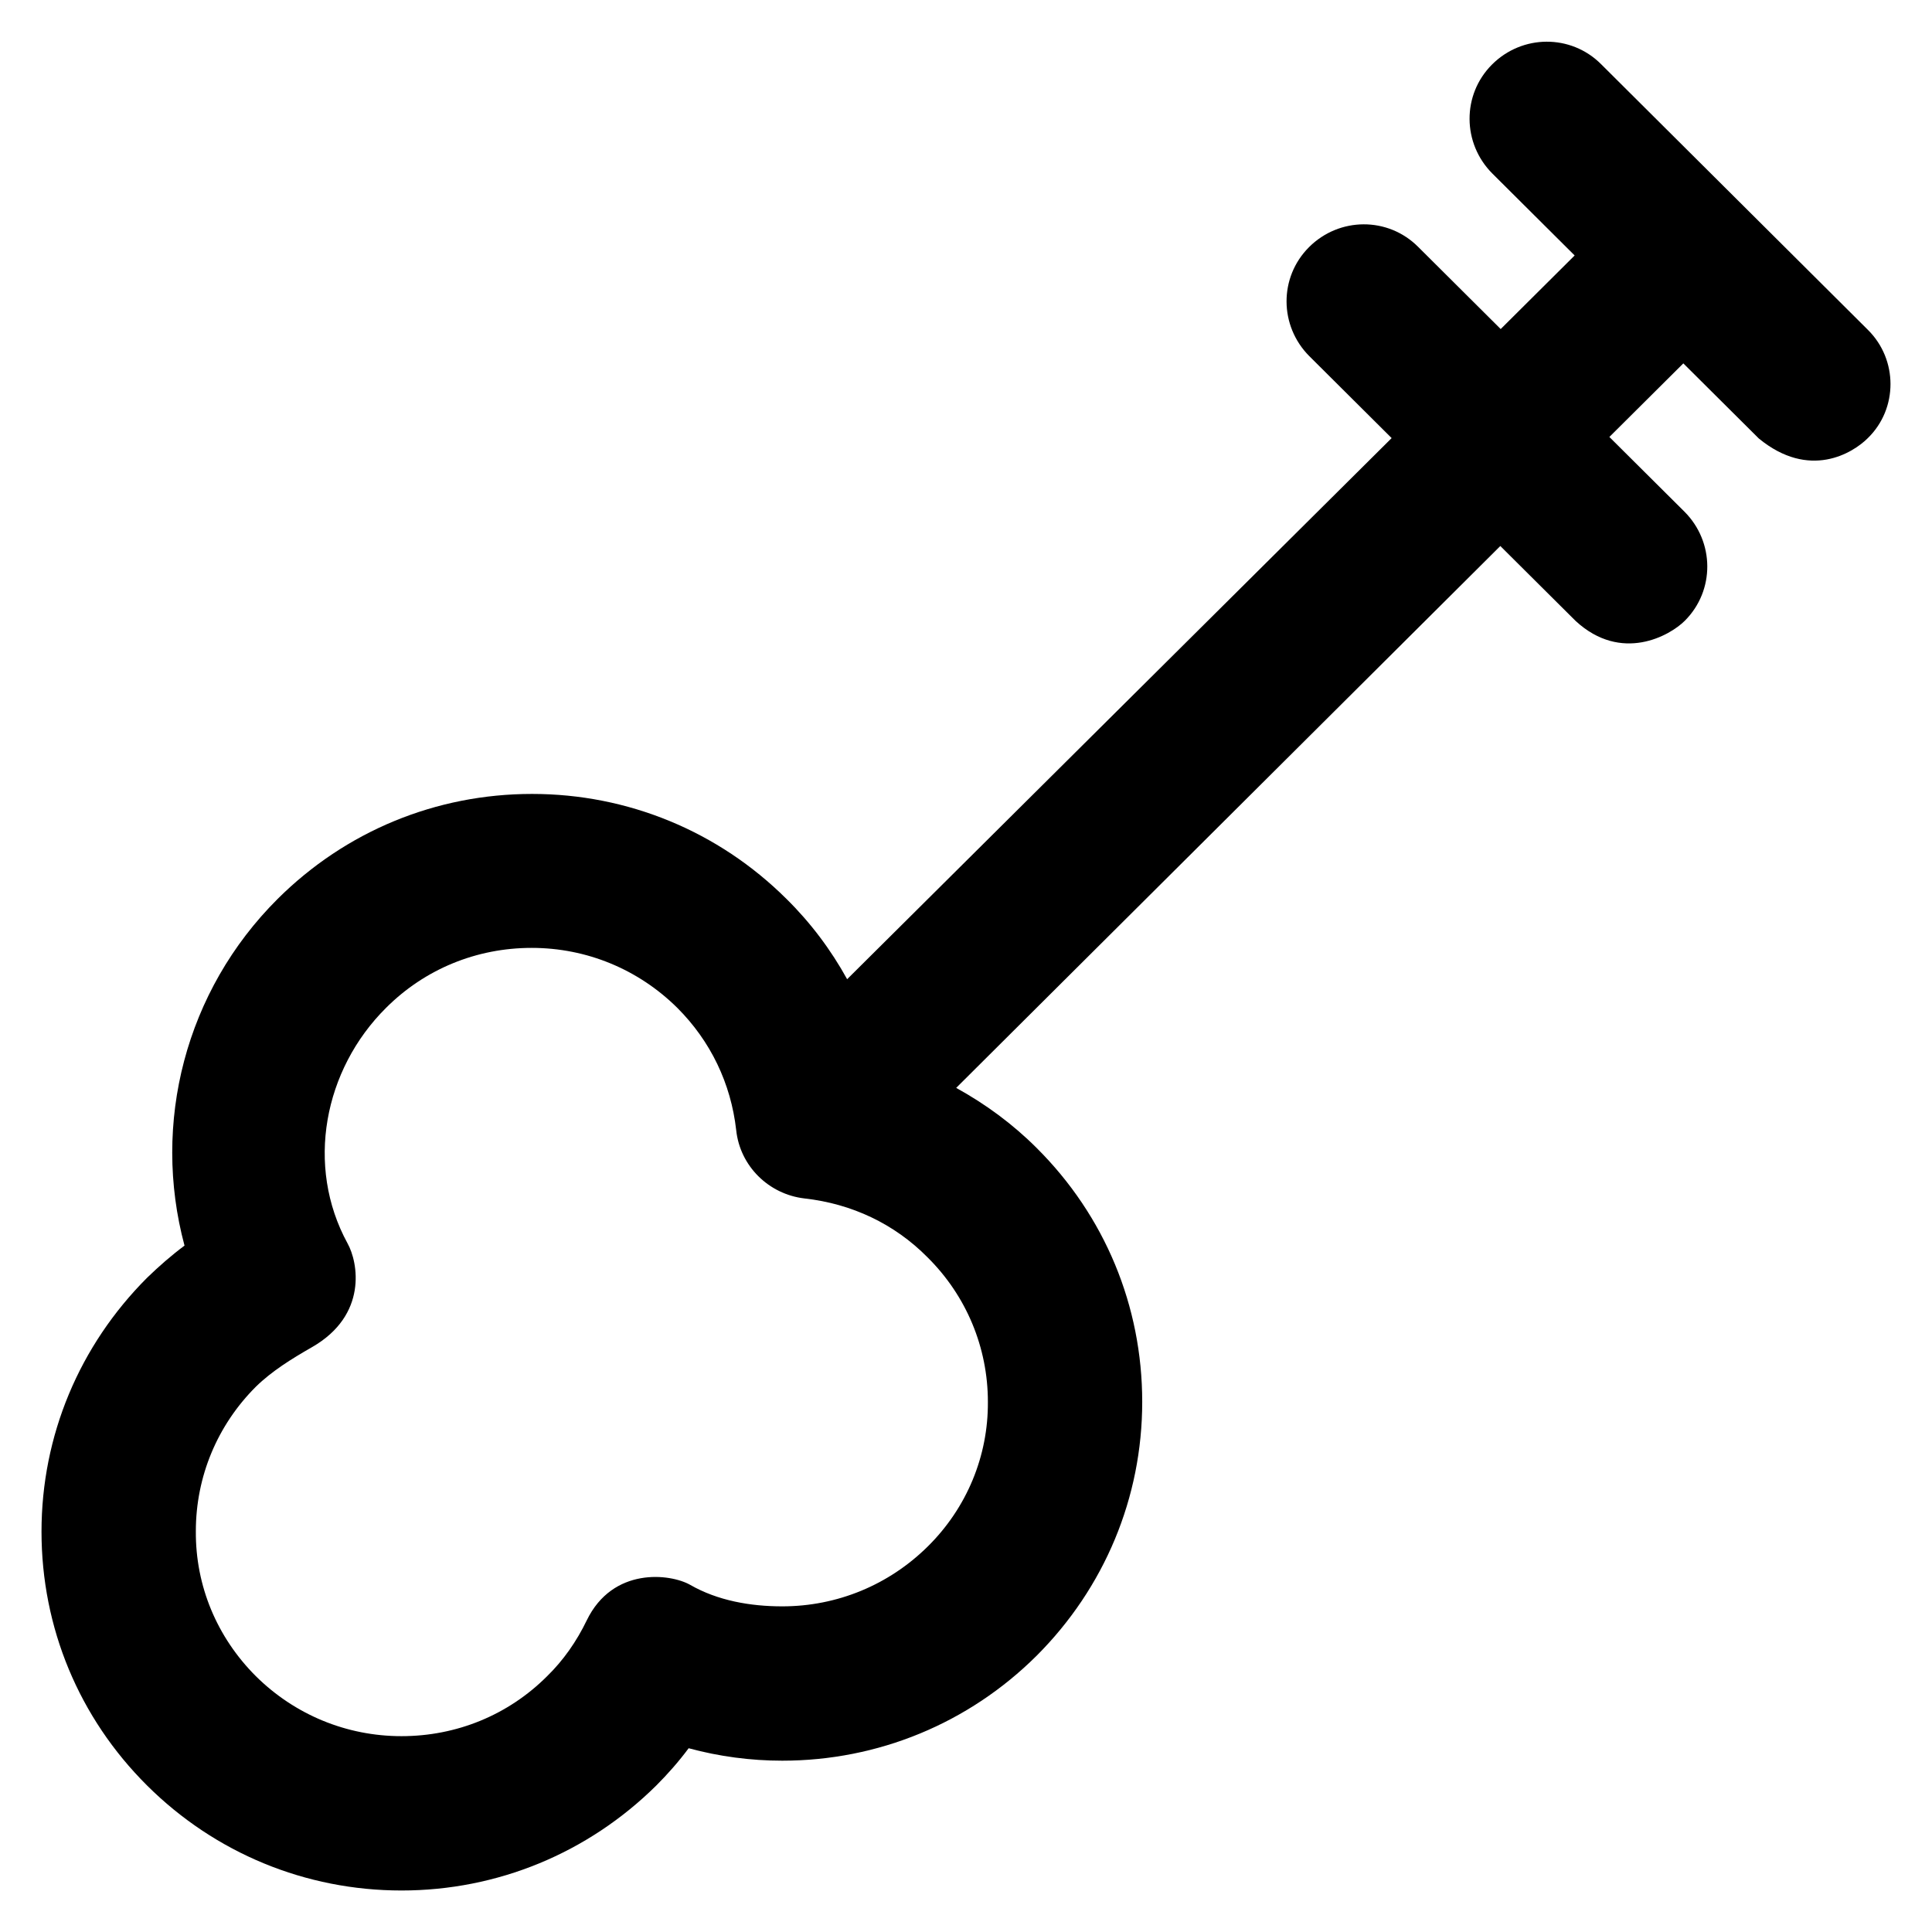
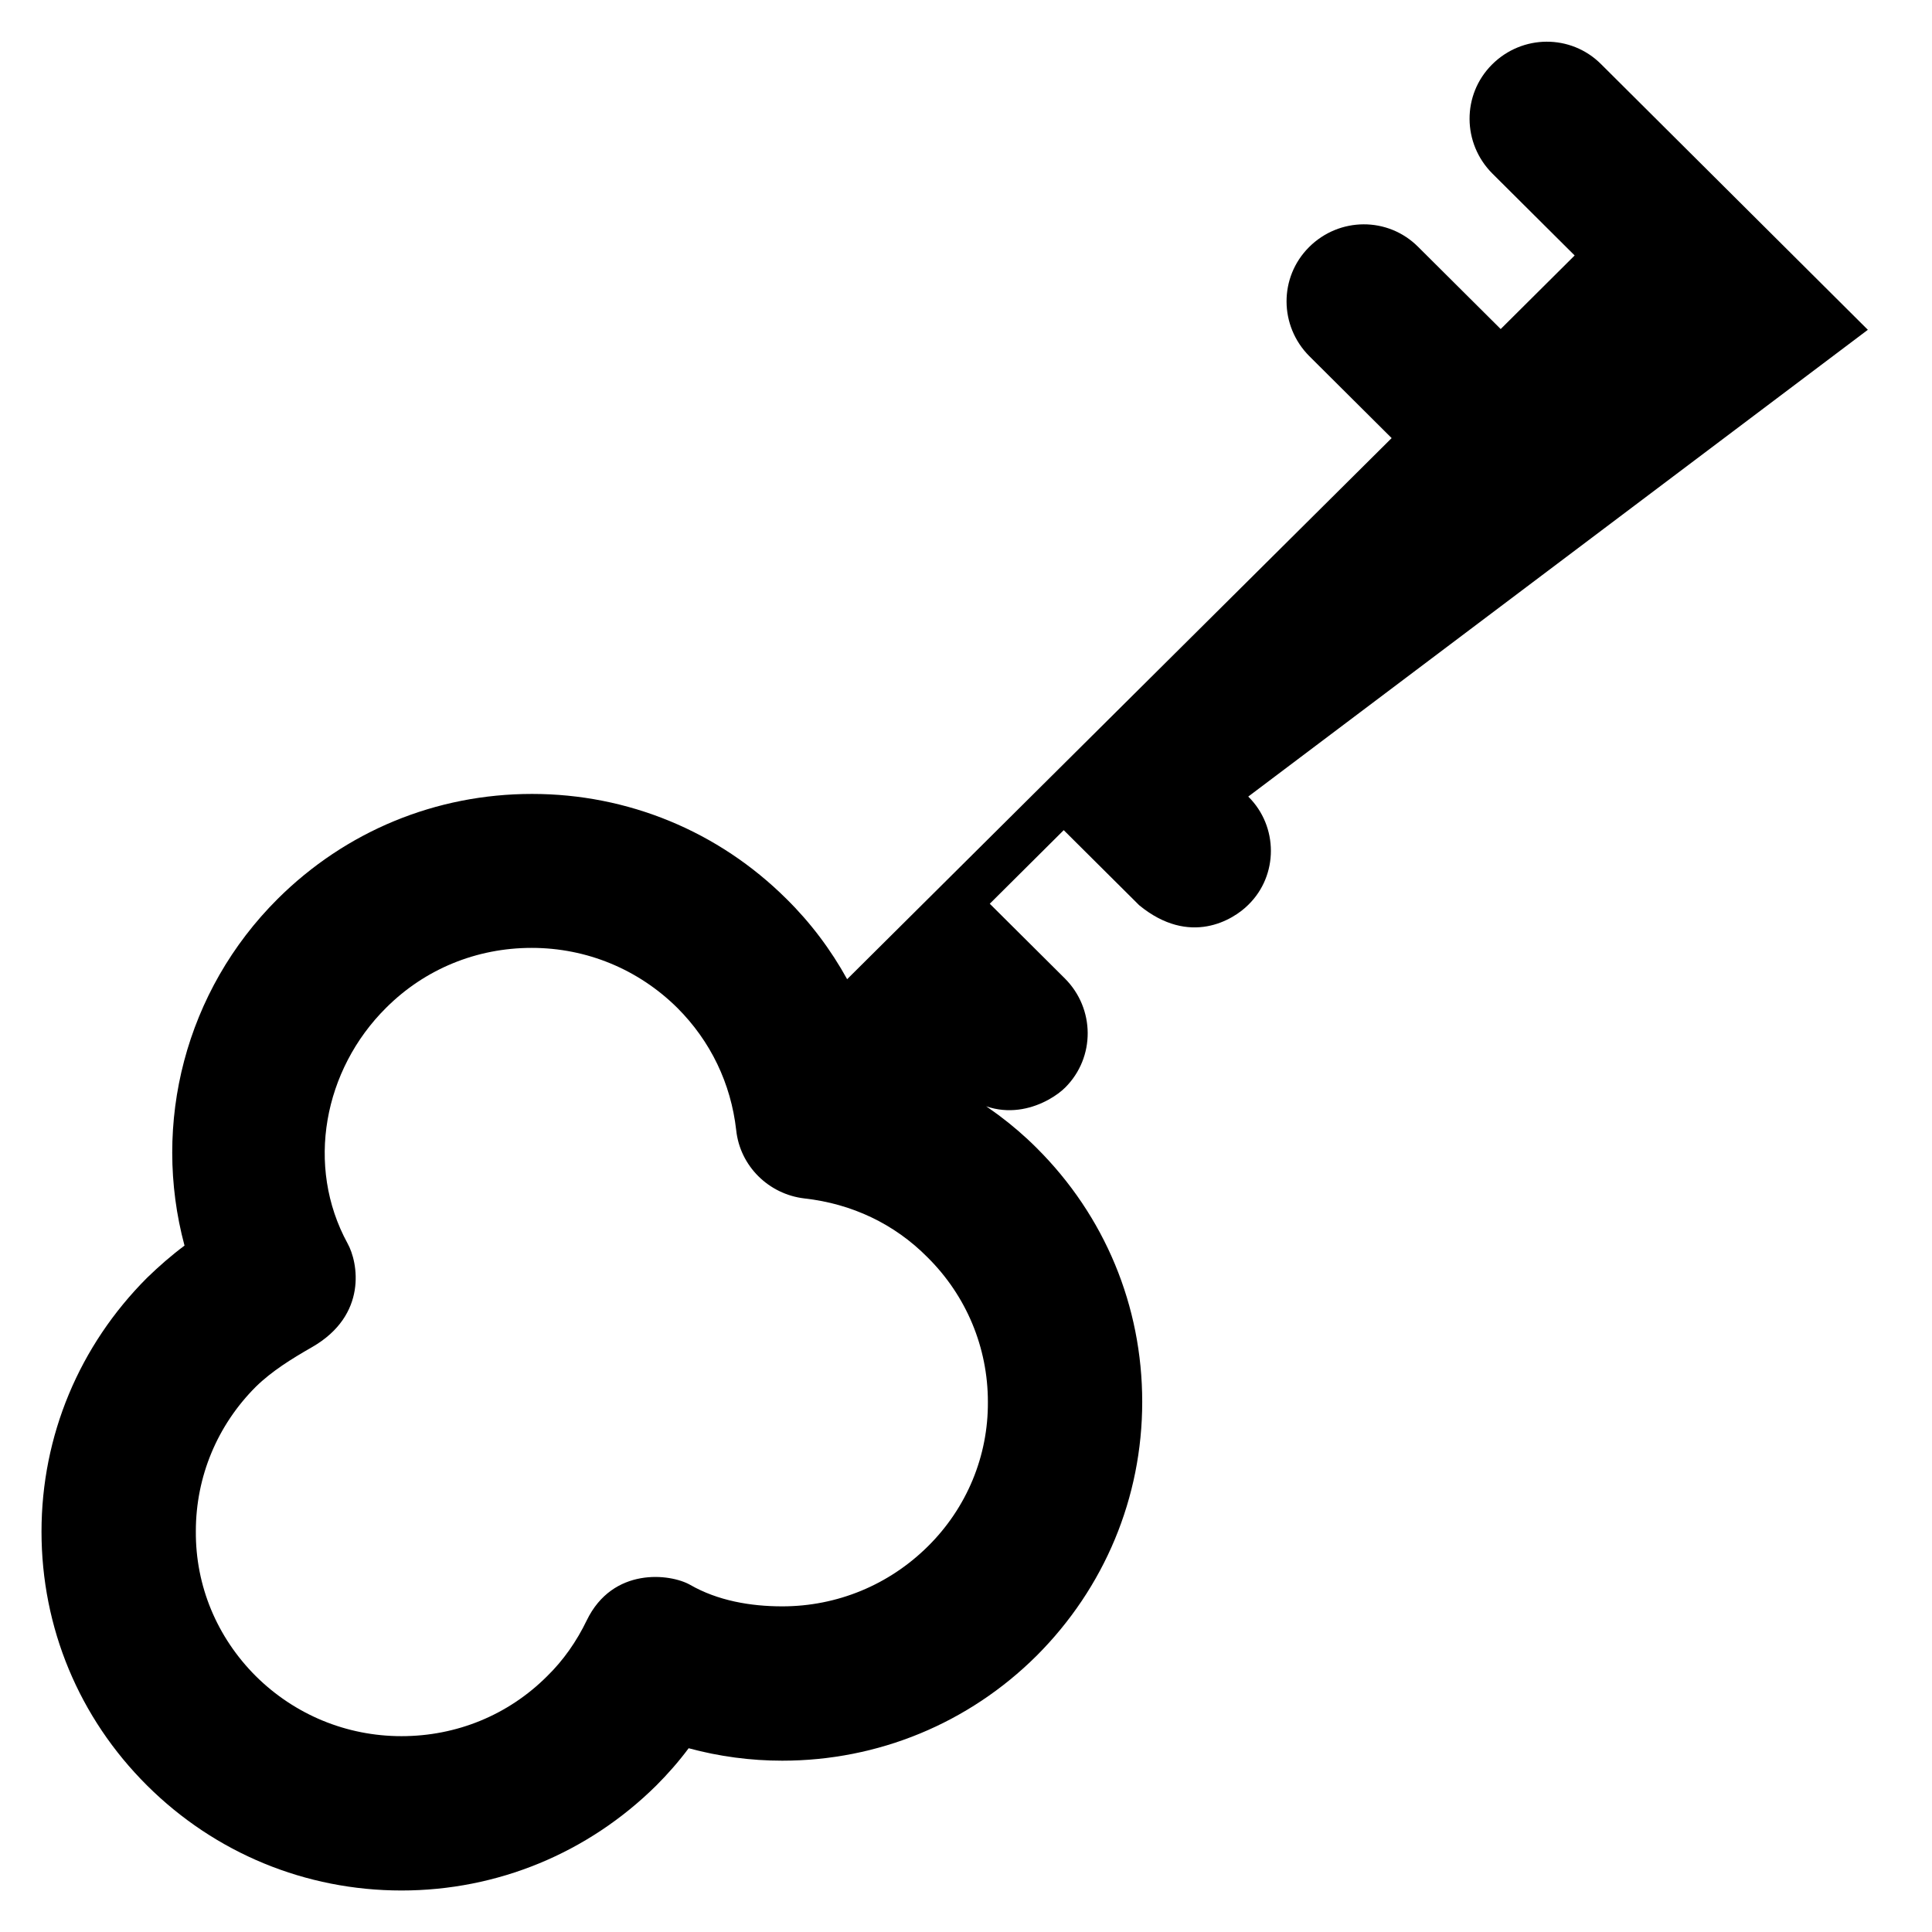
<svg xmlns="http://www.w3.org/2000/svg" version="1.1" viewBox="0 0 512 512" enable-background="new 0 0 512 512">
  <g>
-     <path d="m495,87.4l-70.7-70.4c-8-8-20.9-7.9-28.9,0.1-8,8-7.9,20.9 0.1,28.9l21.8,21.7-19.6,19.5-21.9-21.8c-8-8-20.9-7.9-28.9,0.1-8,8-7.9,20.9 0.1,28.9l21.8,21.7-144.3,143.4c-4.3-7.8-9.7-15-16.1-21.3-18-17.9-42-27.8-67.4-27.8-25.5,0-49.4,9.9-67.4,27.8-24.5,24.4-33.4,59.5-24.7,91.9-3.5,2.6-6.8,5.5-9.9,8.5-18,18-28,41.9-28,67.3 0,25.4 9.9,49.3 28,67.3 18,17.9 42,27.8 67.4,27.8s49.4-9.9 67.5-27.8c3.1-3.1 6-6.4 8.6-9.9 8.1,2.2 16.5,3.3 24.8,3.3 25.4,0 49.4-9.9 67.4-27.8 18-18 28-41.9 28-67.3 0-25.4-9.9-49.3-28-67.3-6.3-6.3-13.5-11.6-21.3-15.9l144.2-143.6 20,19.9c12.1,11.1 24.9,3.9 28.9-0.1 8-8 7.9-20.9-0.1-28.9l-19.9-19.8 19.6-19.5 20,19.9c13.4,11 24.9,3.9 28.9-0.1 8-7.8 8-20.8 0-28.7zm-249.1,322.4c-10.3,10.2-24,15.9-38.6,15.9-8.4,0-17.1-1.5-24.4-5.7-5.3-3-20.5-4.8-27.4,9.4-2.7,5.6-6.2,10.6-10.5,14.8-10.3,10.3-24,15.9-38.6,15.9-14.6,0-28.3-5.7-38.6-15.9-10.3-10.3-16-23.9-15.9-38.4 0-14.5 5.7-28.1 15.9-38.3 4.3-4.2 9.5-7.4 14.9-10.5 14.8-8.5 12.2-22.5 9.4-27.5-11.2-20.5-6.3-46 10.2-62.4 10.3-10.3 24-15.9 38.6-15.9 14.6,0 28.3,5.7 38.6,15.9 8.8,8.8 14.2,20 15.6,32.4 1,9.5 8.6,17 18.1,18.1 12.5,1.4 23.8,6.7 32.6,15.6 10.3,10.2 16,23.9 16,38.3 0.1,14.4-5.6,28.1-15.9,38.3z" />
+     <path d="m495,87.4l-70.7-70.4c-8-8-20.9-7.9-28.9,0.1-8,8-7.9,20.9 0.1,28.9l21.8,21.7-19.6,19.5-21.9-21.8c-8-8-20.9-7.9-28.9,0.1-8,8-7.9,20.9 0.1,28.9l21.8,21.7-144.3,143.4c-4.3-7.8-9.7-15-16.1-21.3-18-17.9-42-27.8-67.4-27.8-25.5,0-49.4,9.9-67.4,27.8-24.5,24.4-33.4,59.5-24.7,91.9-3.5,2.6-6.8,5.5-9.9,8.5-18,18-28,41.9-28,67.3 0,25.4 9.9,49.3 28,67.3 18,17.9 42,27.8 67.4,27.8s49.4-9.9 67.5-27.8c3.1-3.1 6-6.4 8.6-9.9 8.1,2.2 16.5,3.3 24.8,3.3 25.4,0 49.4-9.9 67.4-27.8 18-18 28-41.9 28-67.3 0-25.4-9.9-49.3-28-67.3-6.3-6.3-13.5-11.6-21.3-15.9c12.1,11.1 24.9,3.9 28.9-0.1 8-8 7.9-20.9-0.1-28.9l-19.9-19.8 19.6-19.5 20,19.9c13.4,11 24.9,3.9 28.9-0.1 8-7.8 8-20.8 0-28.7zm-249.1,322.4c-10.3,10.2-24,15.9-38.6,15.9-8.4,0-17.1-1.5-24.4-5.7-5.3-3-20.5-4.8-27.4,9.4-2.7,5.6-6.2,10.6-10.5,14.8-10.3,10.3-24,15.9-38.6,15.9-14.6,0-28.3-5.7-38.6-15.9-10.3-10.3-16-23.9-15.9-38.4 0-14.5 5.7-28.1 15.9-38.3 4.3-4.2 9.5-7.4 14.9-10.5 14.8-8.5 12.2-22.5 9.4-27.5-11.2-20.5-6.3-46 10.2-62.4 10.3-10.3 24-15.9 38.6-15.9 14.6,0 28.3,5.7 38.6,15.9 8.8,8.8 14.2,20 15.6,32.4 1,9.5 8.6,17 18.1,18.1 12.5,1.4 23.8,6.7 32.6,15.6 10.3,10.2 16,23.9 16,38.3 0.1,14.4-5.6,28.1-15.9,38.3z" />
  </g>
</svg>